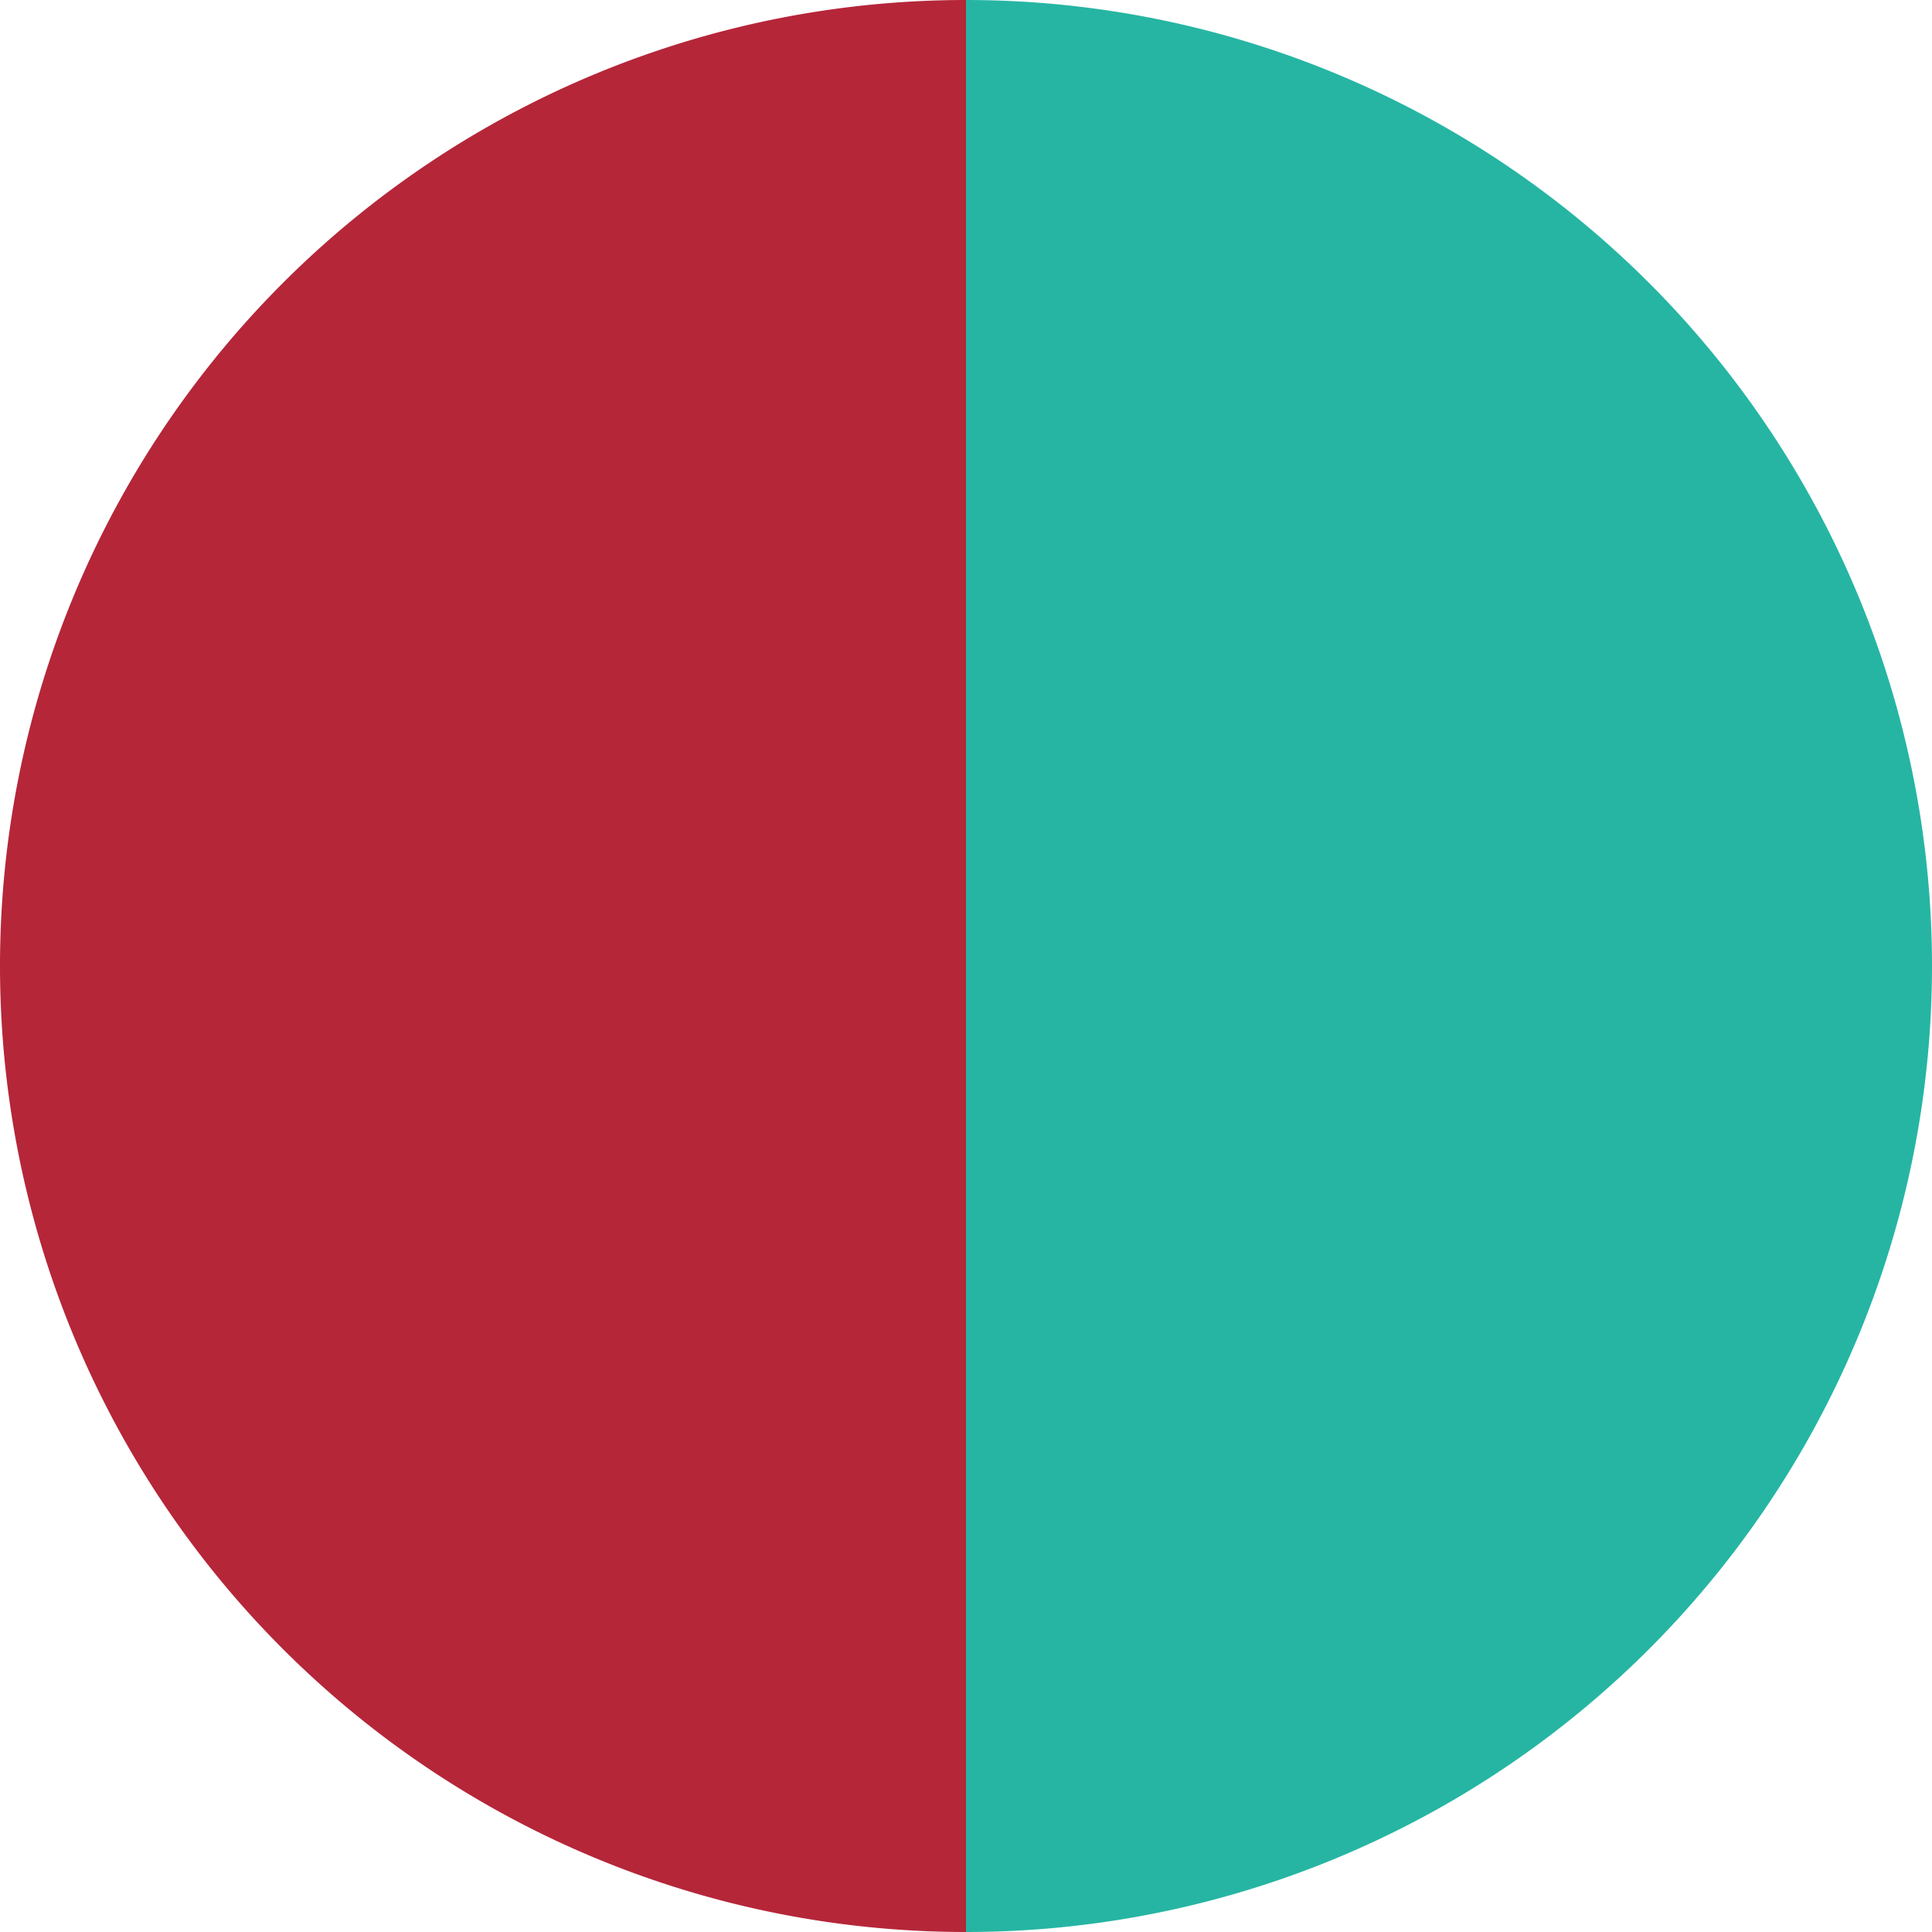
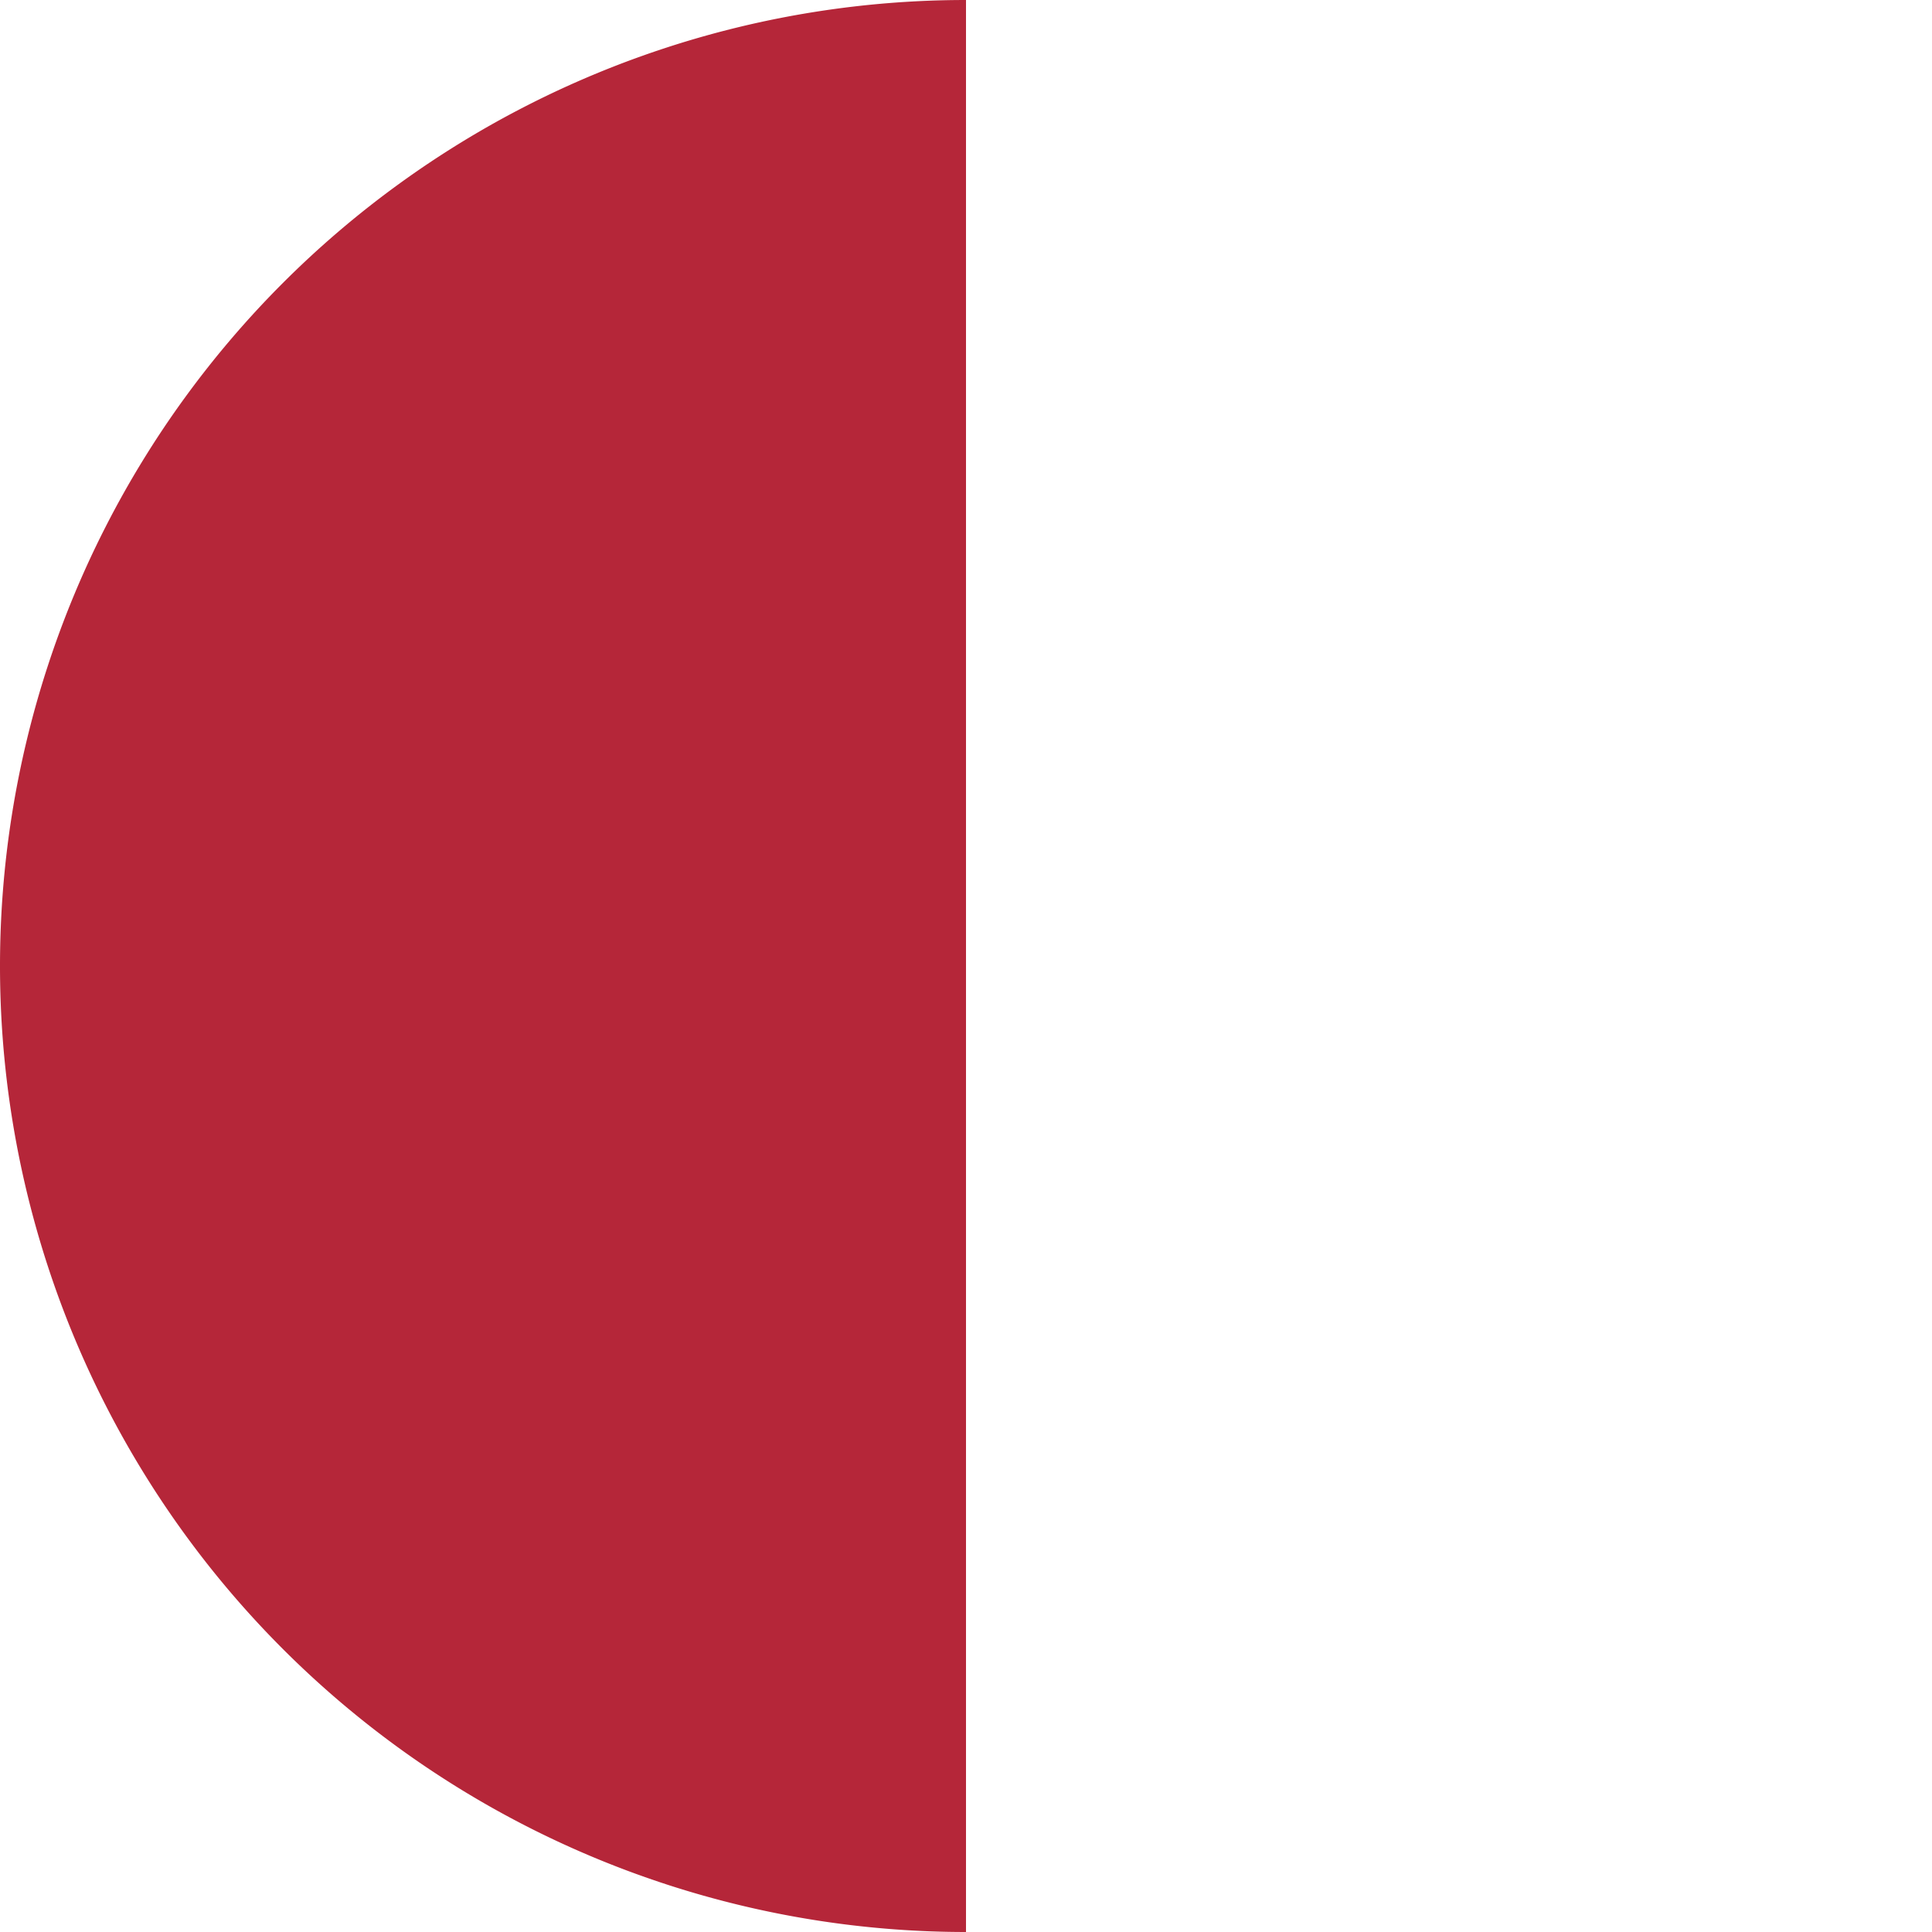
<svg xmlns="http://www.w3.org/2000/svg" width="500" height="500" viewBox="-1 -1 2 2">
-   <path d="M 0 -1               A 1,1 0 0,1 0 1             L 0,0              z" fill="#26b5a3" />
  <path d="M 0 1               A 1,1 0 0,1 -0 -1             L 0,0              z" fill="#b52639" />
</svg>